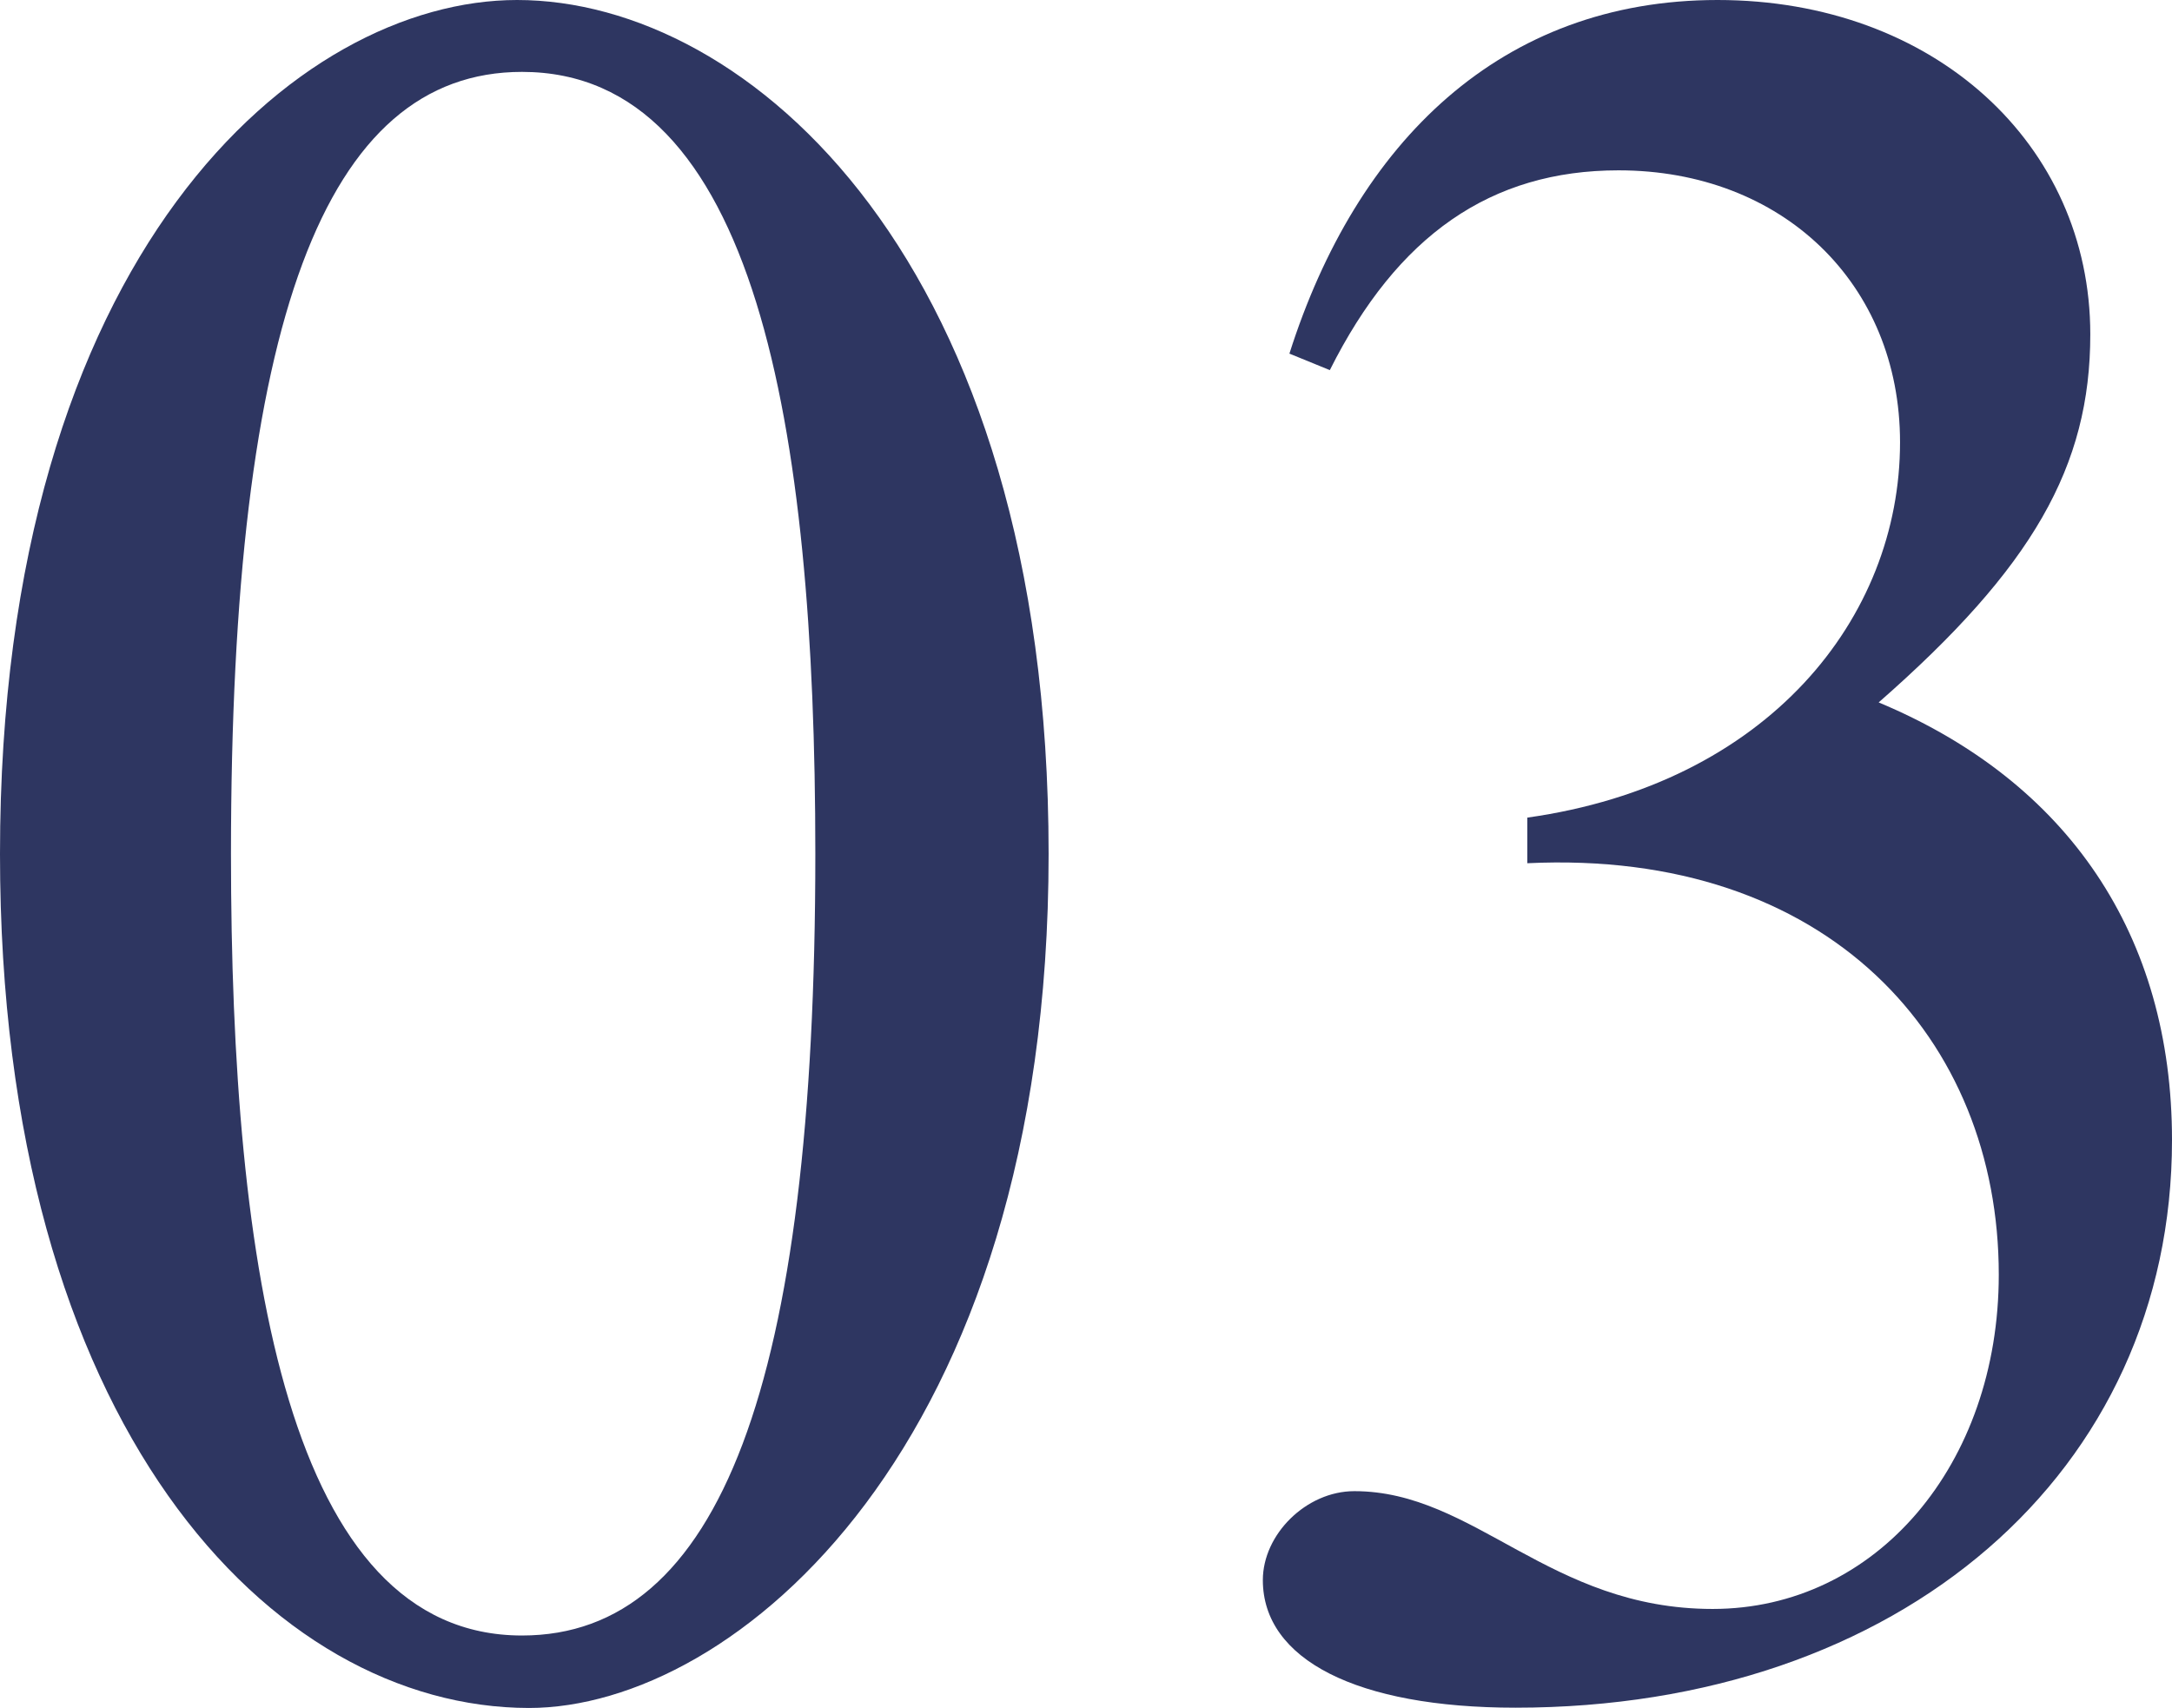
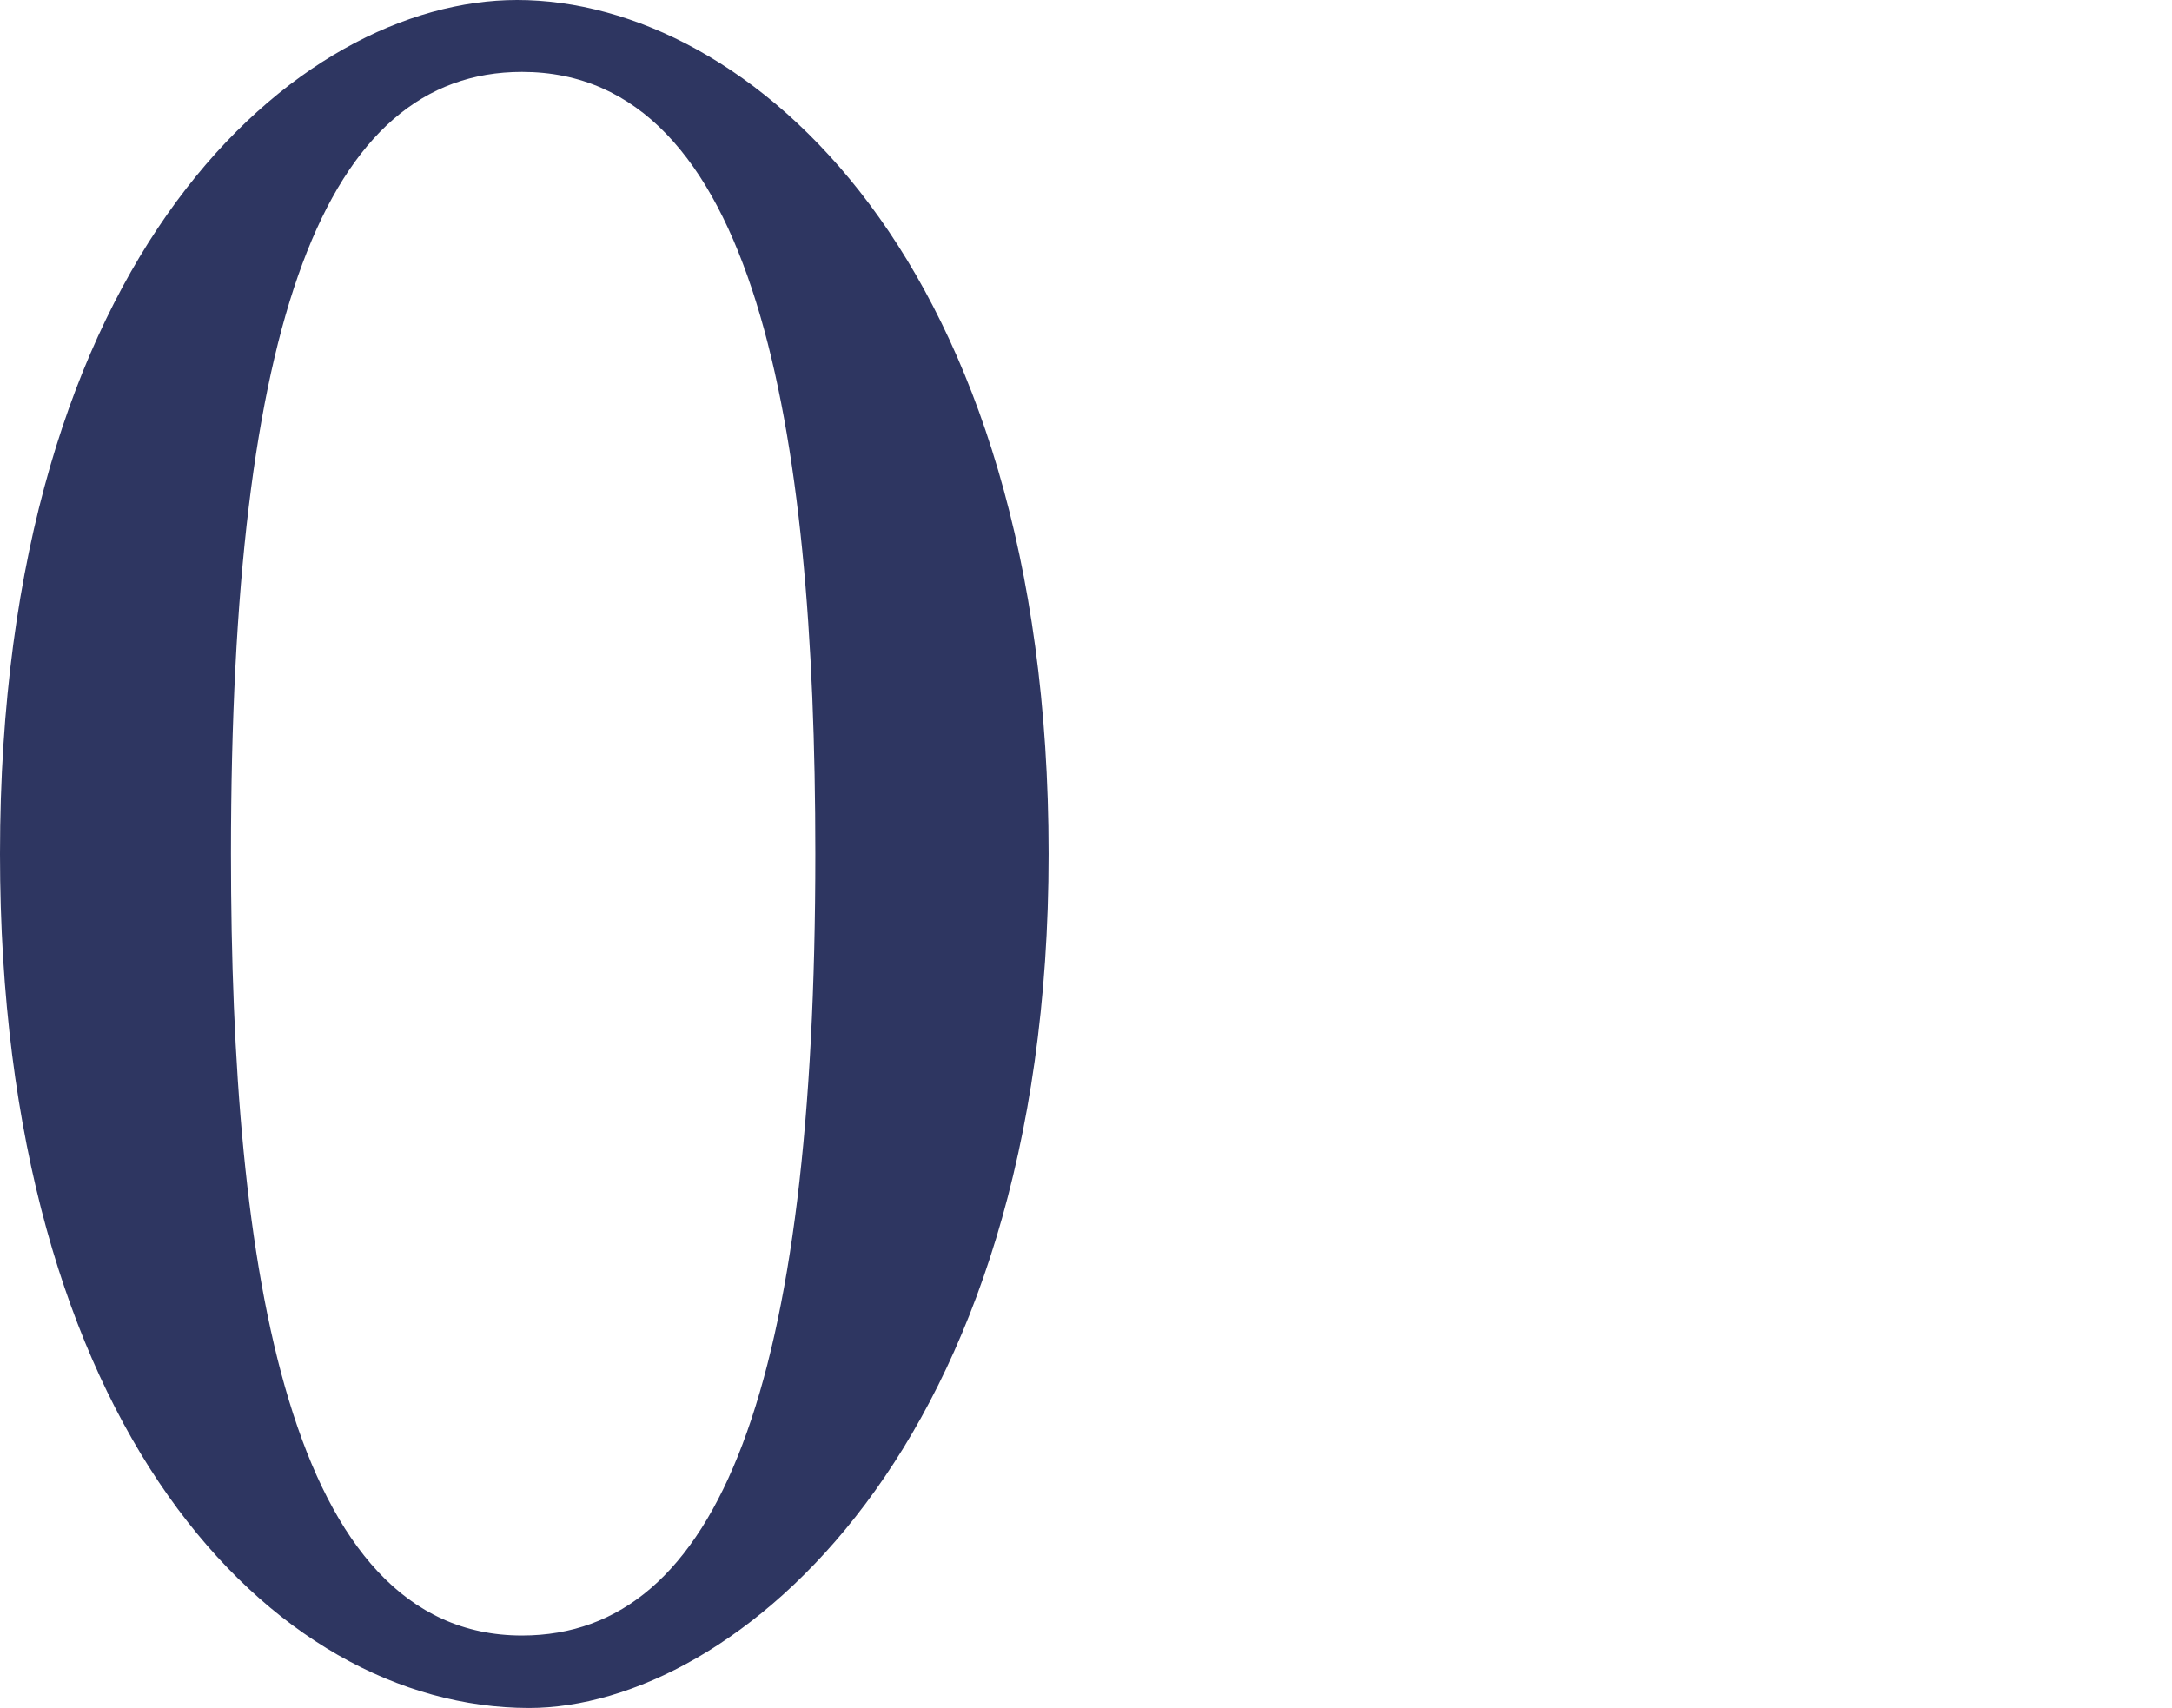
<svg xmlns="http://www.w3.org/2000/svg" viewBox="0 0 75.23 59.15">
  <g fill="#2e3661">
    <path d="m17.91 0c8 0 18.41 9 18.41 29.58s-10.91 29.58-18 29.58c-8.91-.01-18.32-9.76-18.32-29.58 0-20.83 10.33-29.58 17.91-29.58zm.17 56.65c6.83 0 10.16-8.67 10.16-27.08 0-14.83-2.08-27.08-10.16-27.08-6.83 0-10.08 8.66-10.08 27.08 0 14.41 2 27.08 10.08 27.08z" />
-     <path d="m44.66 12.25c2.33-7.33 7.33-12.25 14.83-12.25s12.91 5 12.91 11.58c0 4.58-2 8.08-7.33 12.75 6.58 2.75 10.16 8.08 10.16 15.16 0 11.5-9.41 19.66-22.74 19.66-5.5 0-8.75-1.67-8.75-4.42 0-1.58 1.5-3.08 3.17-3.08 4.17 0 6.75 4.08 12.41 4.08s9.91-5 9.91-11.58c0-8.17-5.92-14.75-16.33-14.25v-1.58c8.33-1.17 12.91-6.91 12.91-13 0-5.5-4.08-9.42-9.75-9.42-4.42 0-7.66 2.25-10 6.92l-1.42-.58z" />
  </g>
</svg>